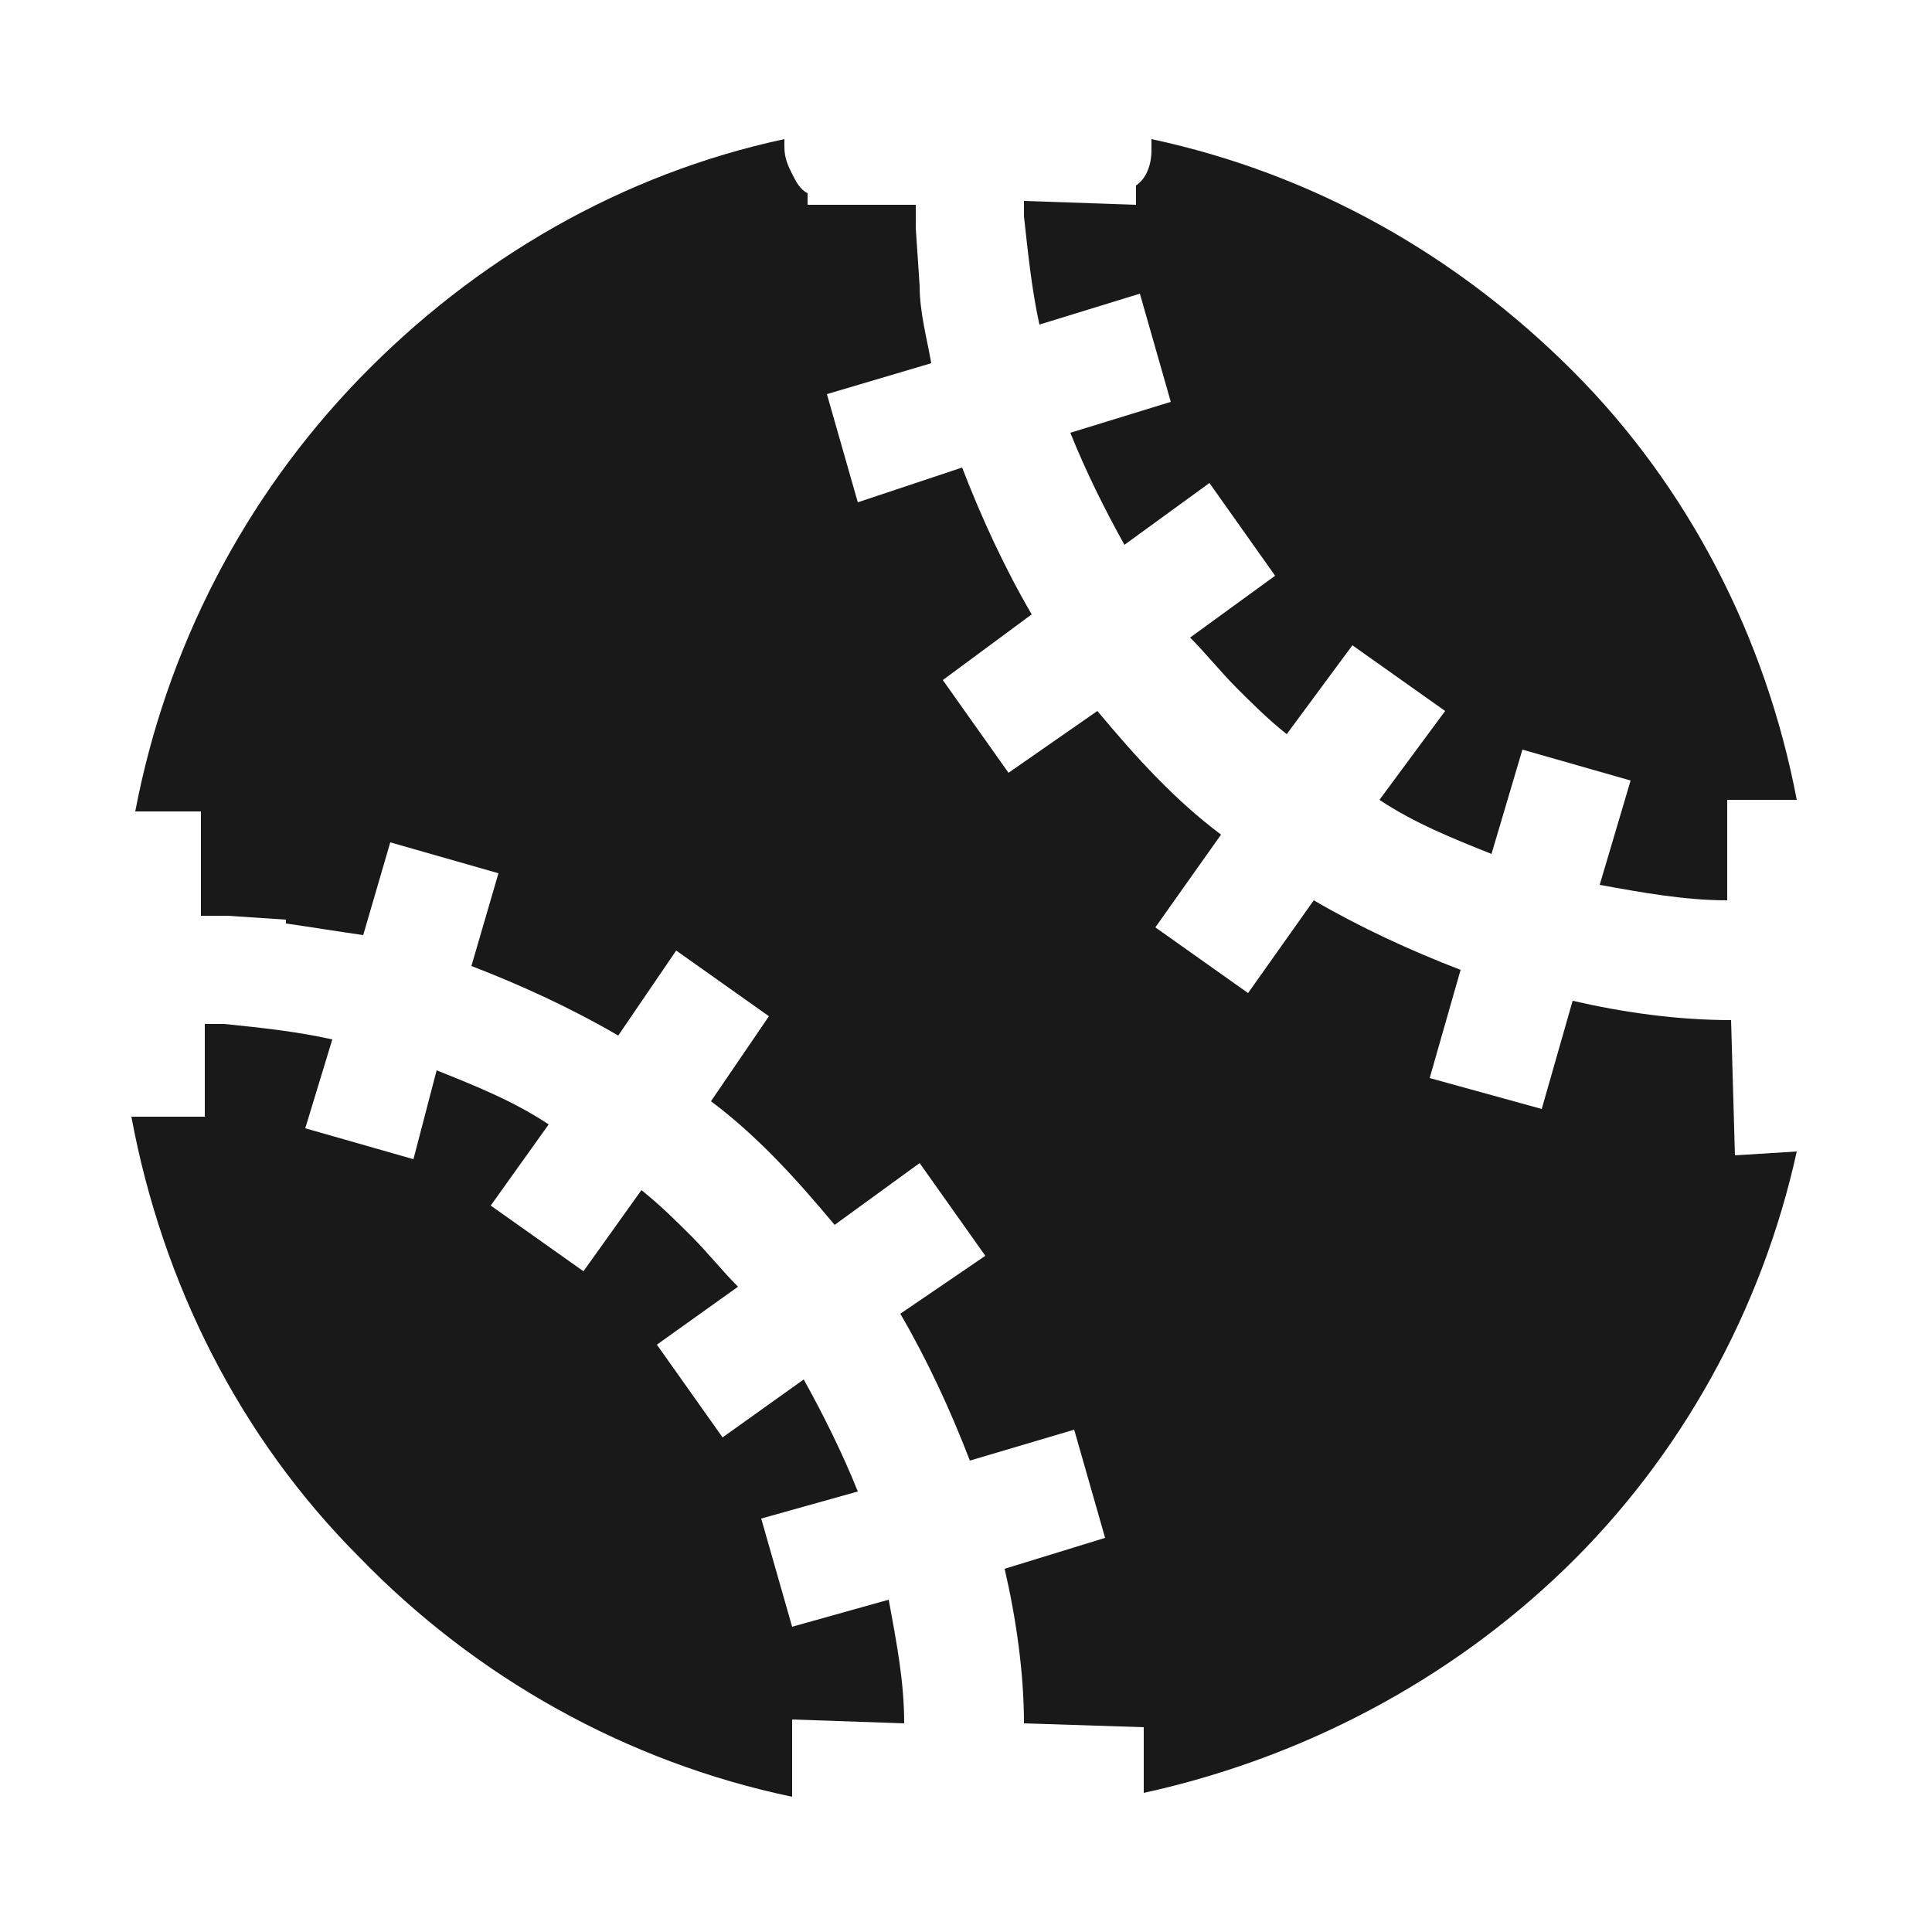
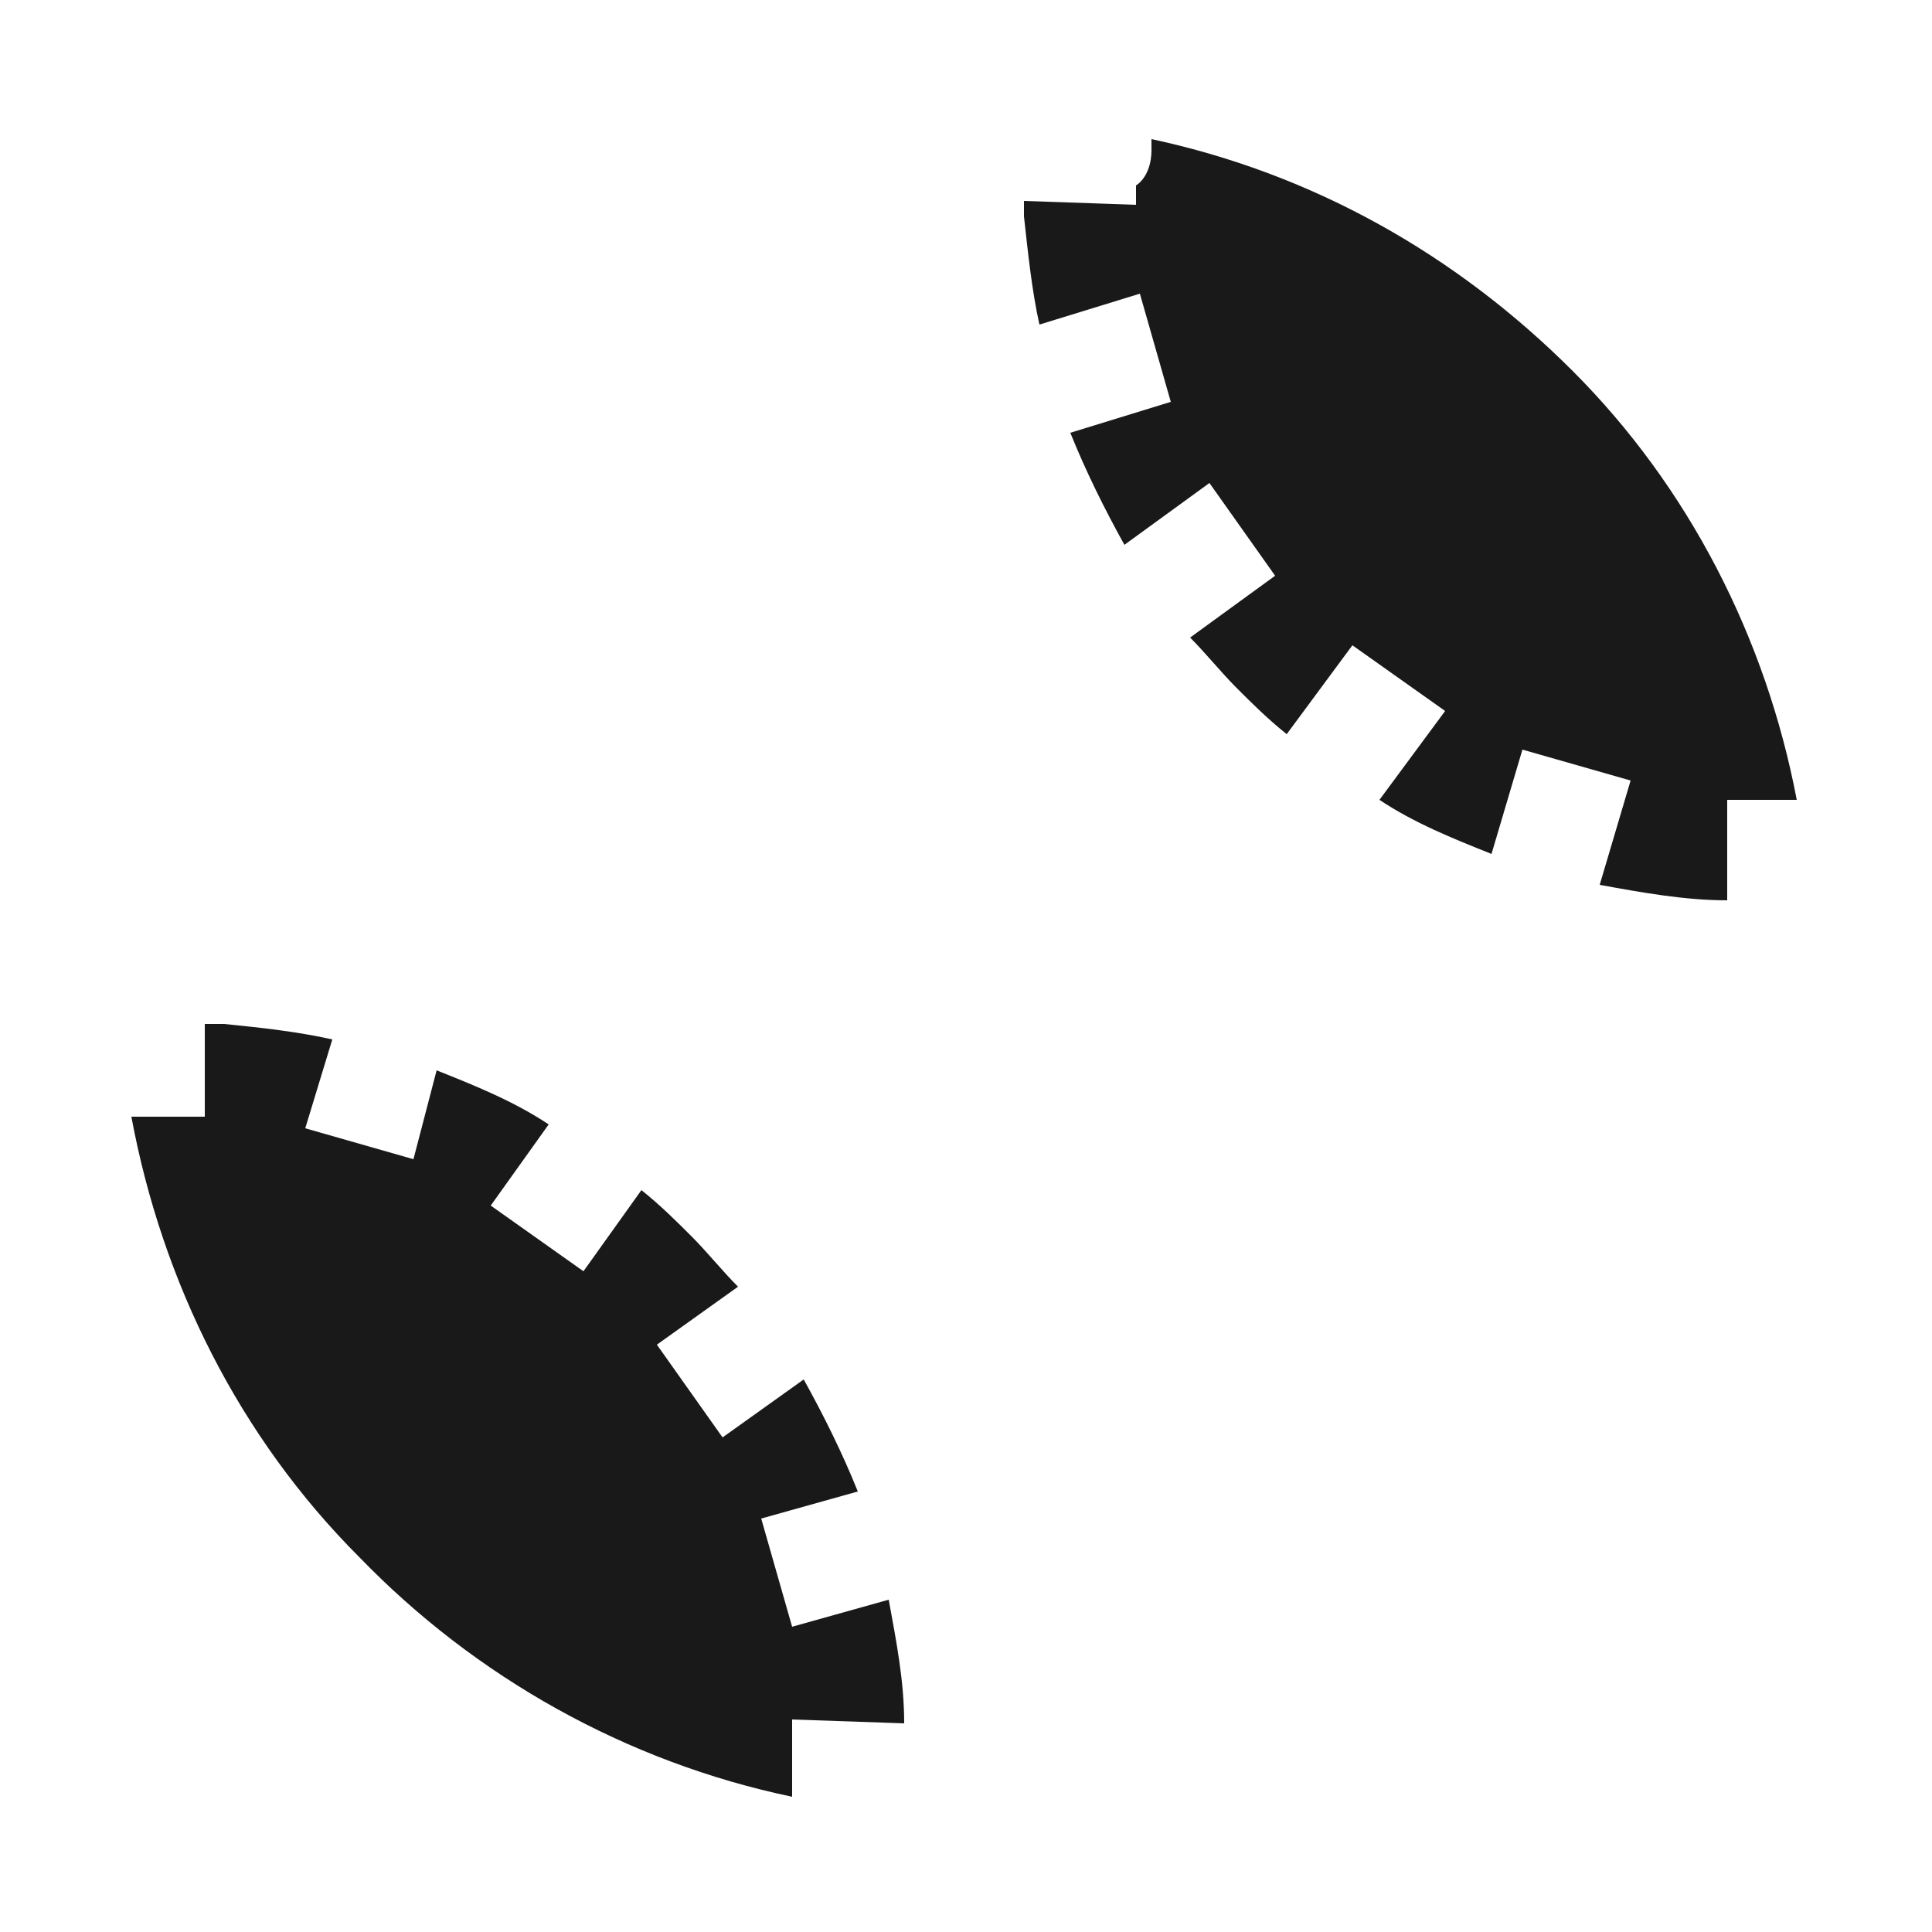
<svg xmlns="http://www.w3.org/2000/svg" id="Capa_1" style="enable-background:new 0 0 50 50;" version="1.1" viewBox="0 0 50 50" x="0px" y="0px">
  <style type="text/css">
	.st0{fill:#191919;}
</style>
  <g id="baseball">
    <path class="st0" d="M29.8,3.9c0,0.3-0.1,0.7-0.4,0.9l0,0.5l-2.9-0.1c0,0.1,0,0.3,0,0.4c0.1,0.9,0.2,1.9,0.4,2.8l2.6-0.8l0.8,2.8&#13;&#10;  l-2.6,0.8c0.4,1,0.9,2,1.4,2.9l2.2-1.6l1.7,2.4l-2.2,1.6c0.4,0.4,0.8,0.9,1.2,1.3c0.4,0.4,0.8,0.8,1.3,1.2l1.7-2.3l2.4,1.7&#13;&#10;  l-1.7,2.3c0.9,0.6,1.9,1,2.9,1.4l0.8-2.7l2.8,0.8l-0.8,2.7c1.1,0.2,2.2,0.4,3.3,0.4l0-2.6l1.8,0c-0.8-4.2-2.8-8.1-5.8-11.1&#13;&#10;  S34,4.5,29.8,3.6C29.8,3.7,29.8,3.8,29.8,3.9z M20.5,44.5l2.9,0.1c0-1.1-0.2-2.1-0.4-3.2l-2.5,0.7l-0.8-2.8l2.5-0.7&#13;&#10;  c-0.4-1-0.9-2-1.4-2.9l-2.1,1.5L17,34.8l2.1-1.5c-0.4-0.4-0.8-0.9-1.2-1.3c-0.4-0.4-0.8-0.8-1.3-1.2l-1.5,2.1l-2.4-1.7l1.5-2.1&#13;&#10;  c-0.9-0.6-1.9-1-2.9-1.4L10.7,30l-2.8-0.8l0.7-2.3c-0.9-0.2-1.8-0.3-2.8-0.4c-0.2,0-0.3,0-0.5,0l0,2.4l-1.9,0&#13;&#10;  c0.8,4.3,2.8,8.3,5.9,11.4c3,3.1,6.9,5.3,11.2,6.2L20.5,44.5z" />
-     <path class="st0" d="M44.9,29.9l-0.1-3.5c-1.4,0-2.8-0.2-4.1-0.5l-0.8,2.8L37,27.9l0.8-2.8c-1.3-0.5-2.6-1.1-3.8-1.8l-1.7,2.4&#13;&#10;  L29.9,24l1.7-2.4c-1.2-0.9-2.2-2-3.2-3.2L26.1,20l-1.7-2.4l2.3-1.7c-0.7-1.2-1.3-2.5-1.8-3.8L22.2,13l-0.8-2.8l2.7-0.8&#13;&#10;  c-0.1-0.6-0.3-1.3-0.3-2h0l-0.1-1.5l0-0.6l-1.9,0c-0.1,0-0.1,0-0.2,0l-0.7,0l0-0.3c-0.2-0.1-0.3-0.3-0.4-0.5&#13;&#10;  c-0.1-0.2-0.2-0.4-0.2-0.7c0-0.1,0-0.1,0-0.2c-4.2,0.9-8,3.1-11,6.2s-5,7-5.8,11.2l1.7,0l0,2.7l0.7,0l1.5,0.1v0.1&#13;&#10;  c0.7,0.1,1.3,0.2,2,0.3l0.7-2.4l2.8,0.8l-0.7,2.4c1.3,0.5,2.6,1.1,3.8,1.8l1.5-2.2l2.4,1.7l-1.5,2.2c1.2,0.9,2.2,2,3.2,3.2l2.2-1.6&#13;&#10;  l1.7,2.4L23.3,34c0.7,1.2,1.3,2.5,1.8,3.8l2.7-0.8l0.8,2.8L26,40.6c0.3,1.3,0.5,2.7,0.5,4l3.1,0.1l0,1.7c4.1-0.9,7.9-2.9,10.9-5.8&#13;&#10;  c3-2.9,5.1-6.7,6-10.8L44.9,29.9z" />
  </g>
</svg>